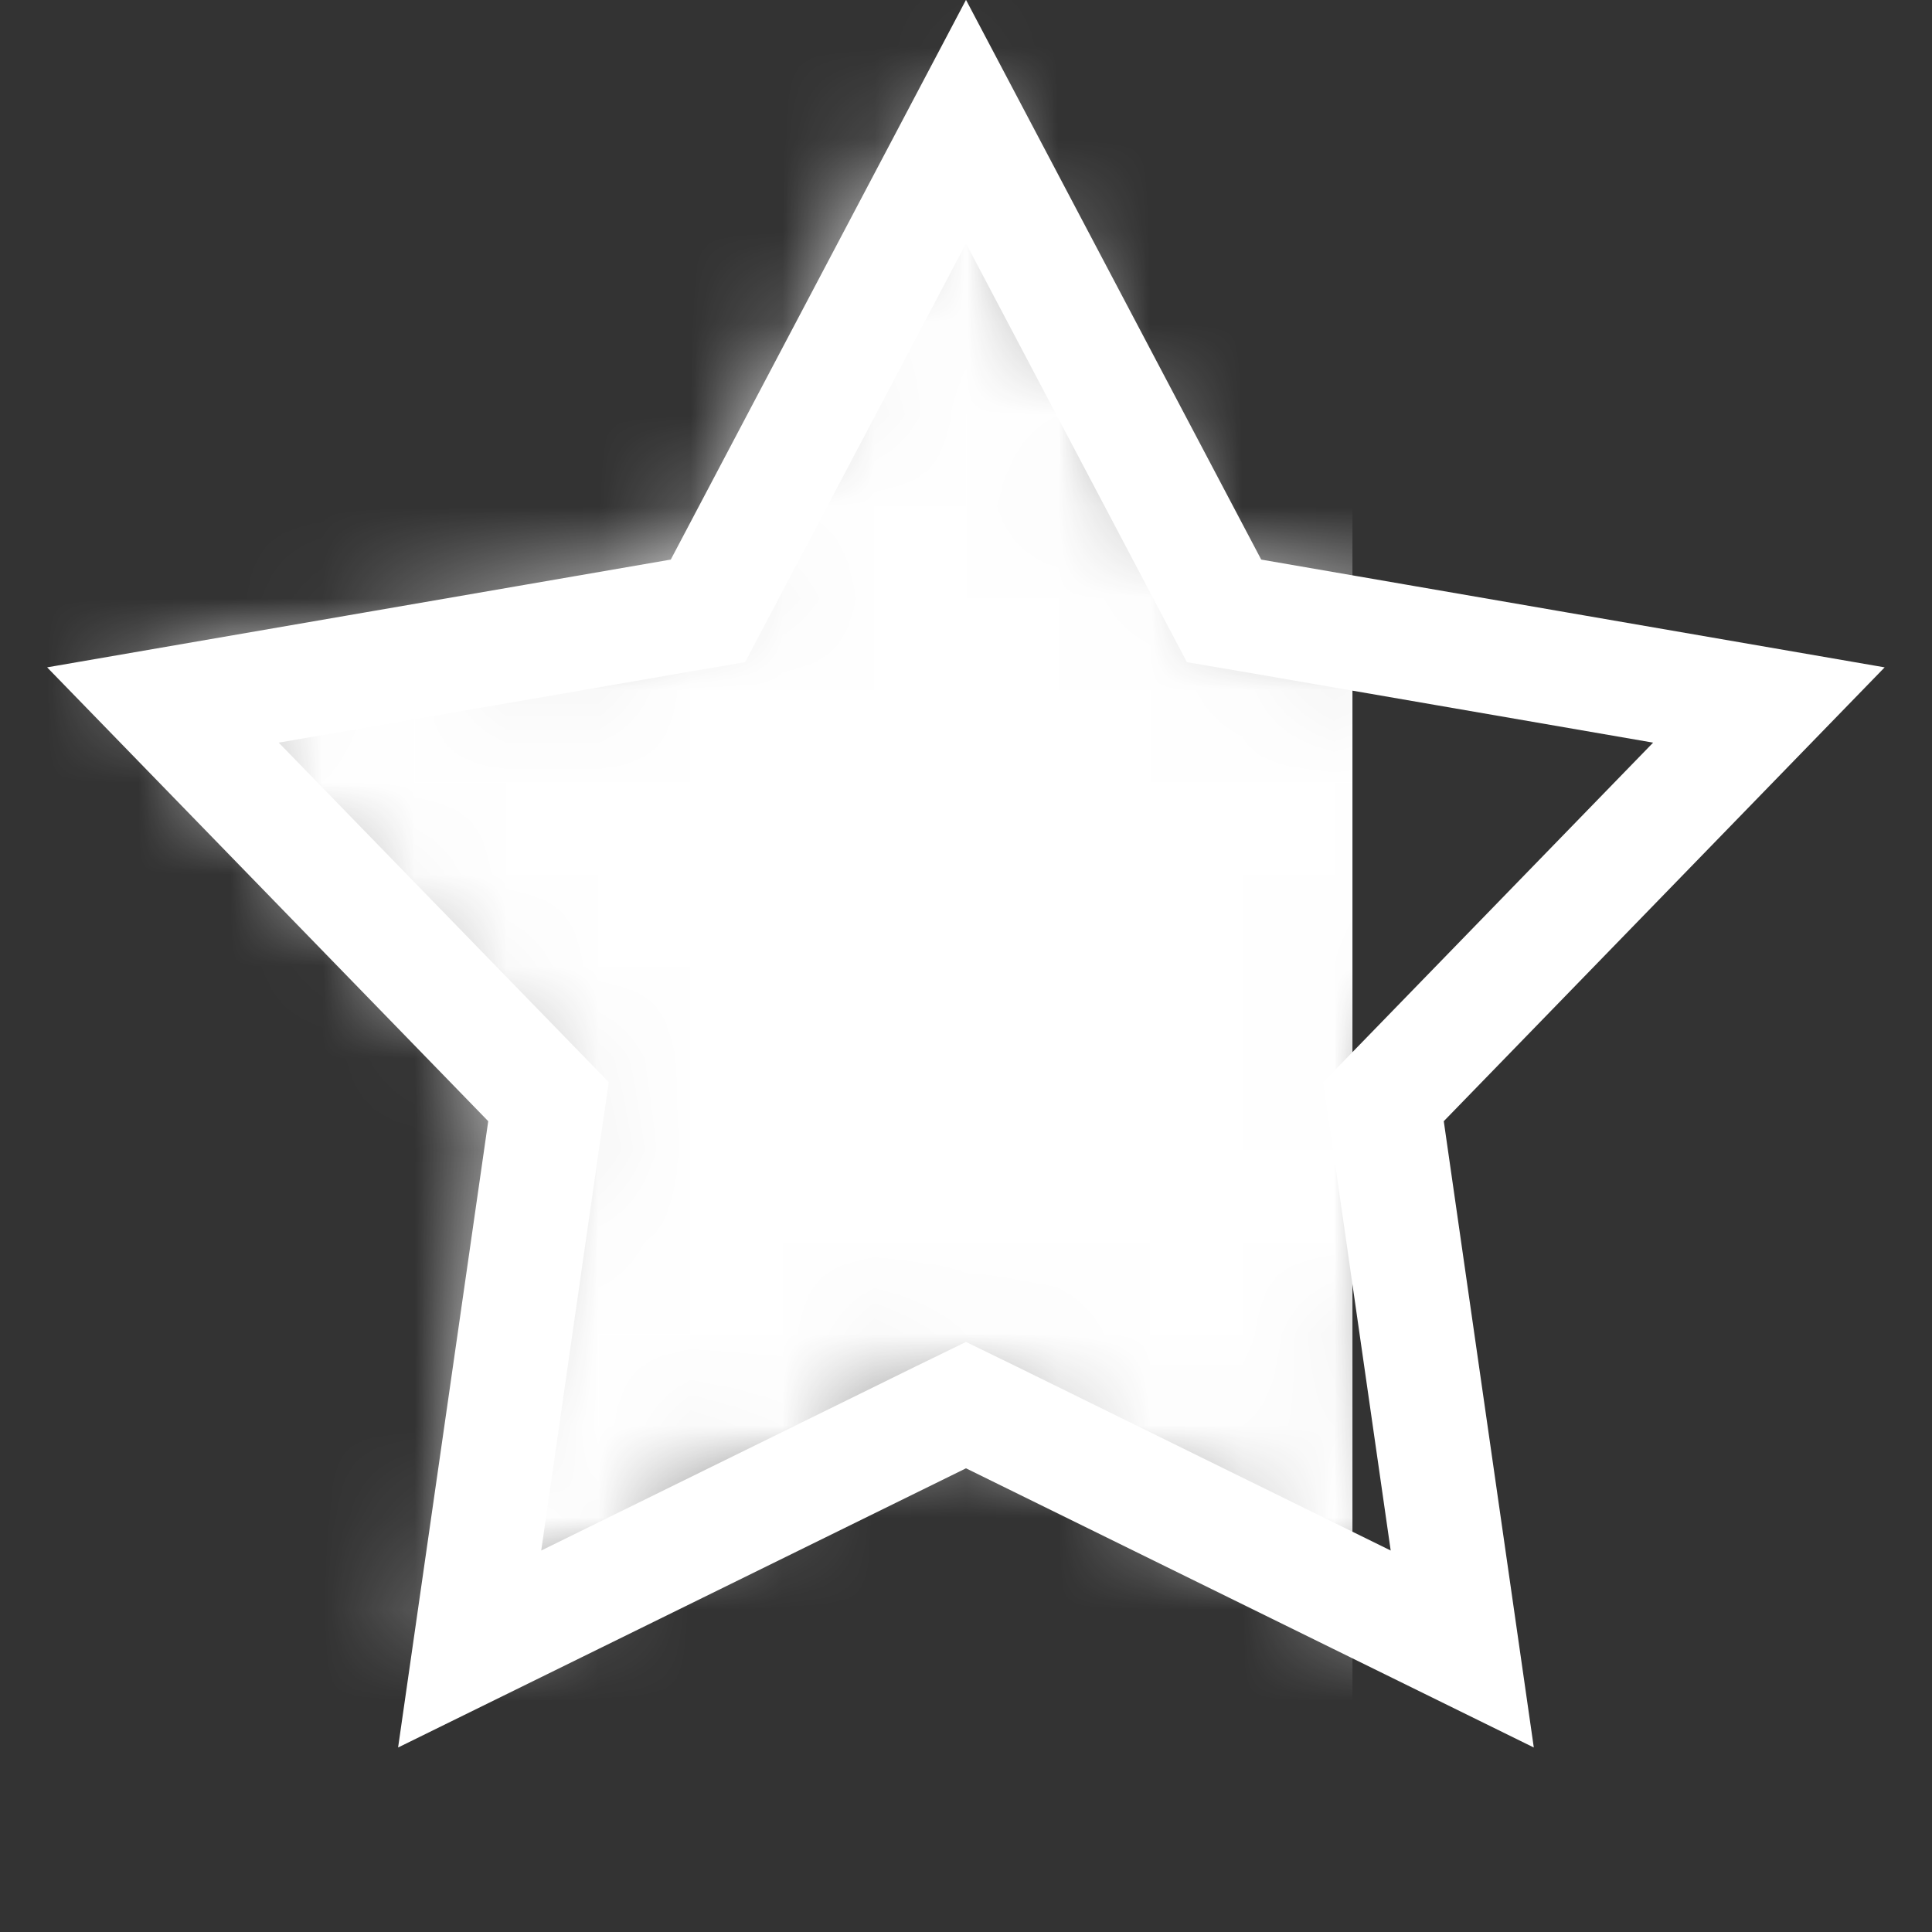
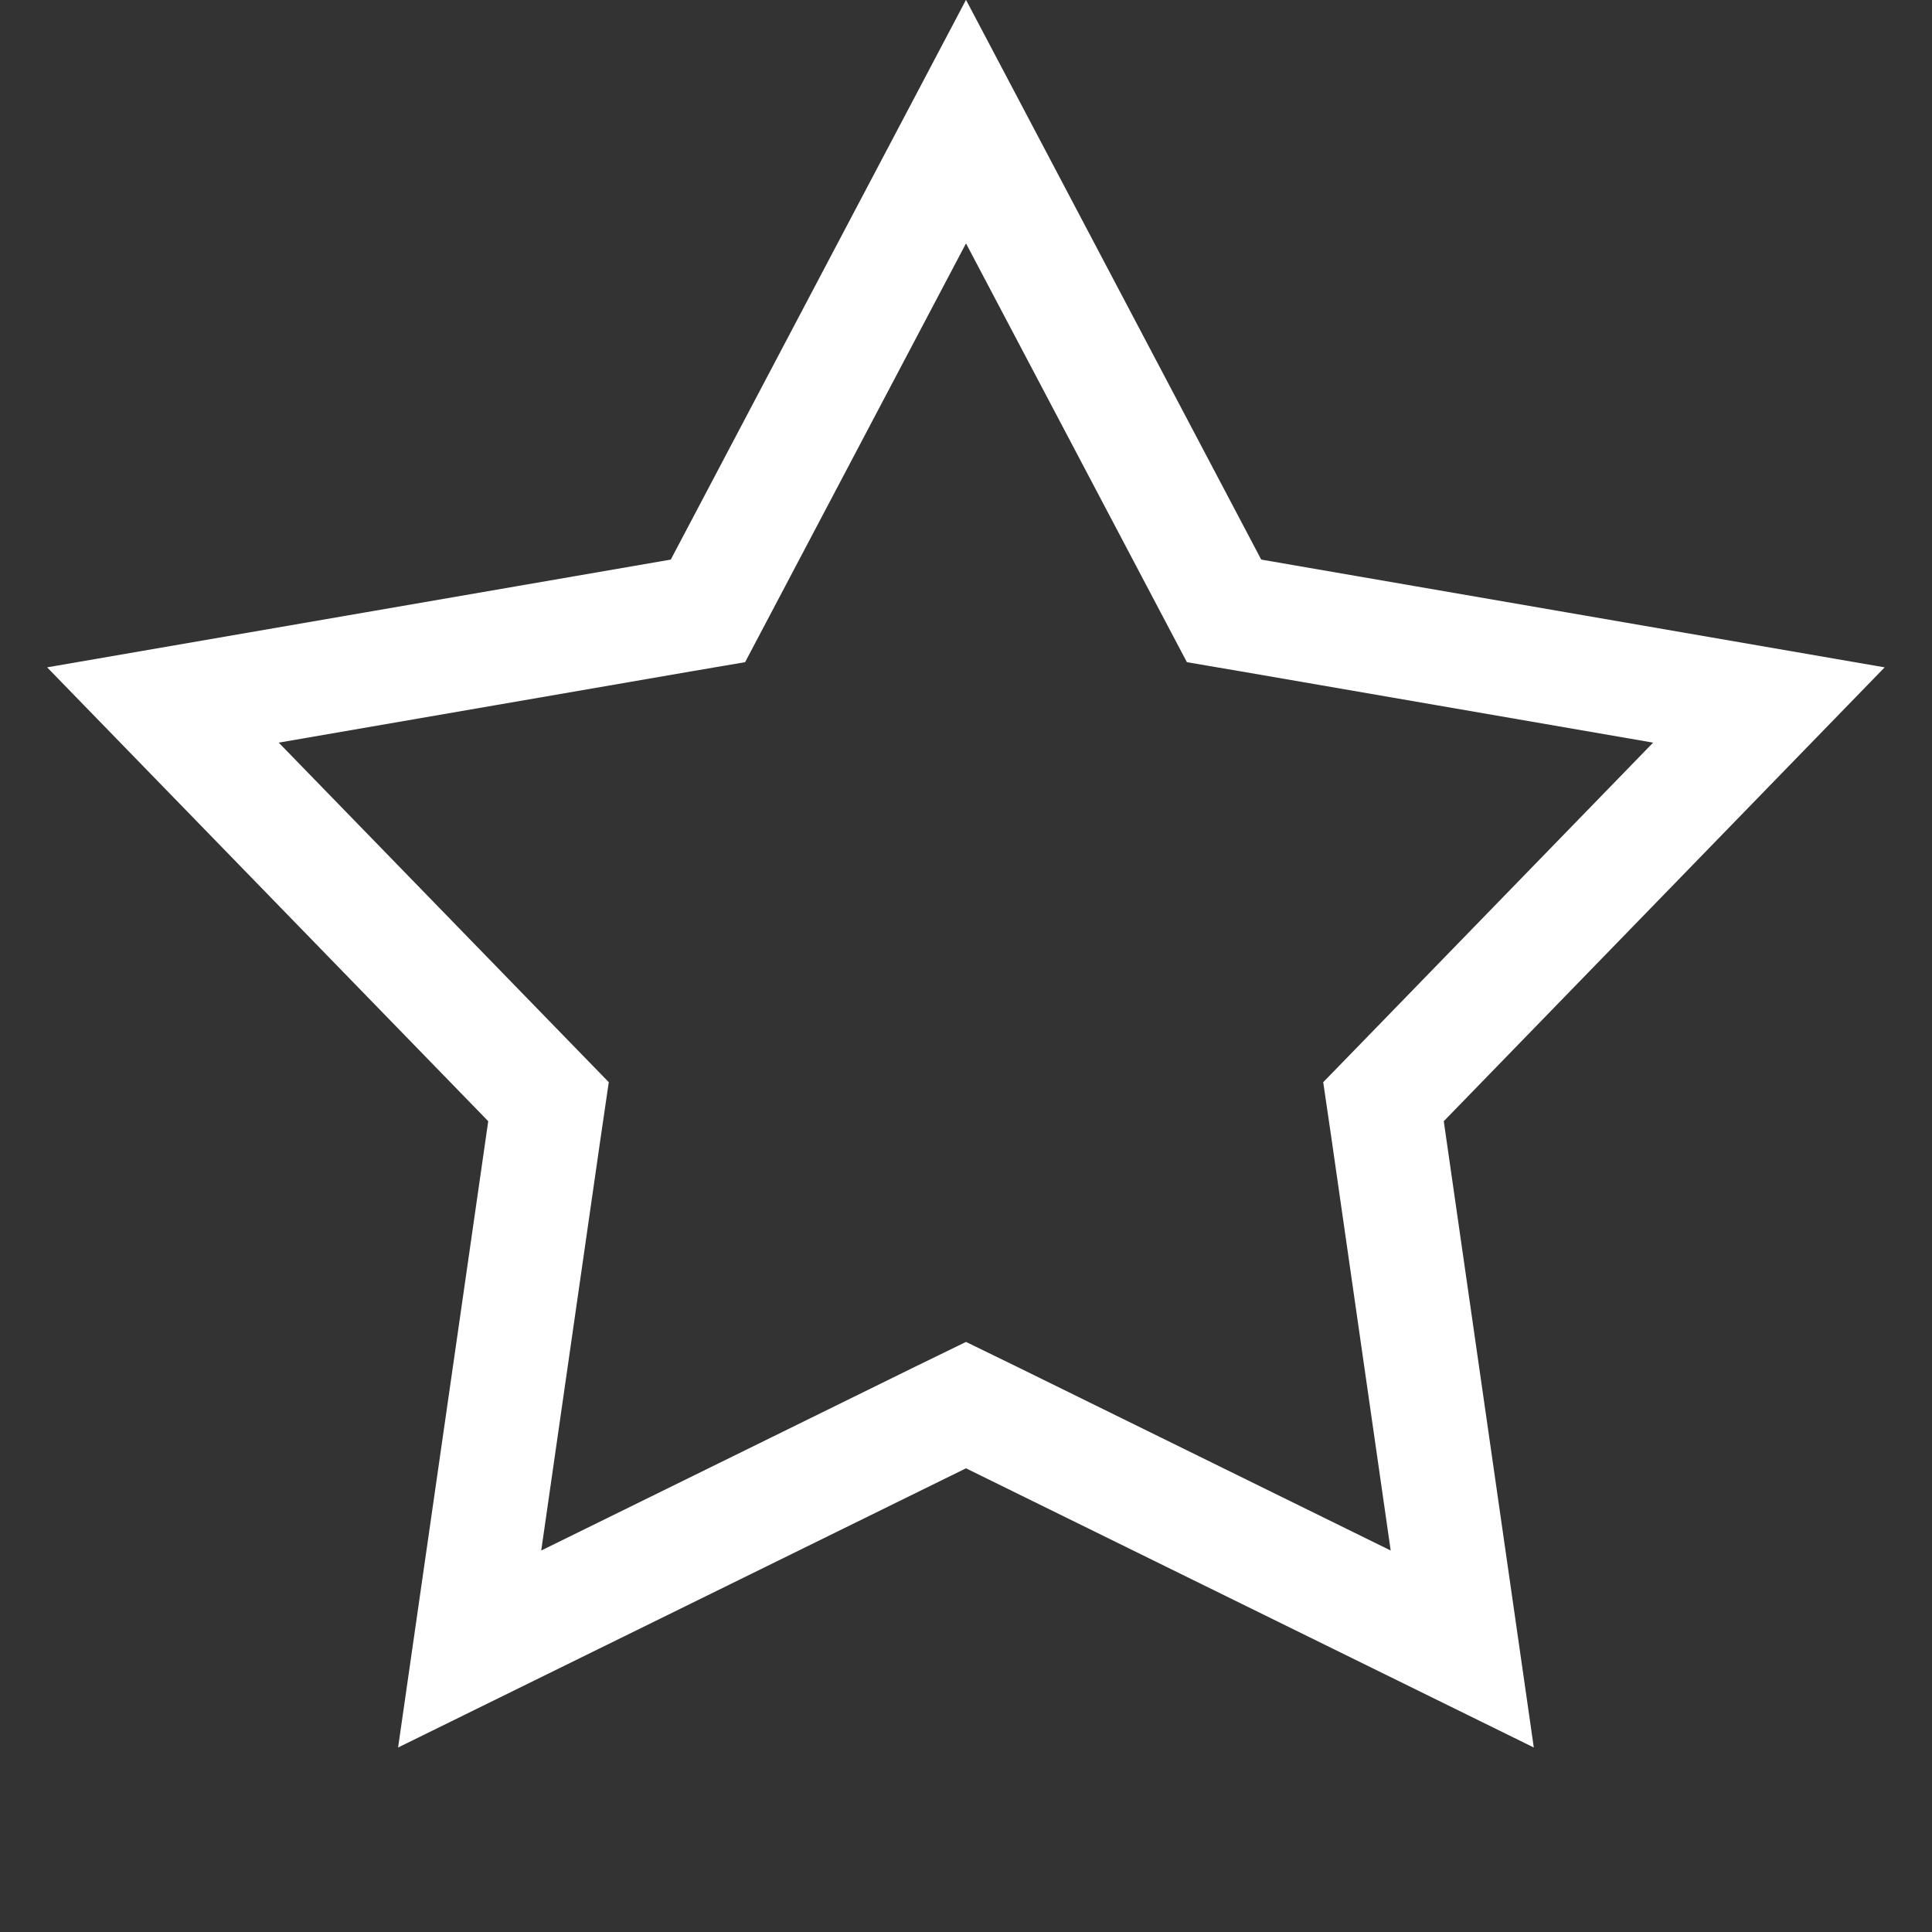
<svg xmlns="http://www.w3.org/2000/svg" width="21" height="21" viewBox="0 0 21 21" fill="none">
  <rect x="0" y="0" width="21" height="21" fill="#333333" stroke="none" />
  <g id="Group 1000005325">
    <path id="Star 6" d="M13.163 6.371L13.305 6.64L13.604 6.691L19.227 7.663L15.25 11.757L15.038 11.975L15.082 12.275L15.894 17.924L10.773 15.406L10.5 15.273L10.227 15.406L5.105 17.924L5.918 12.275L5.962 11.975L5.75 11.757L1.771 7.663L7.396 6.691L7.695 6.64L7.837 6.371L10.5 1.322L13.163 6.371Z" stroke="white" stroke-width="1.235" />
    <g id="Mask group">
      <mask id="mask0_38366_5371" style="mask-type:alpha" maskUnits="userSpaceOnUse" x="1" y="0" width="19" height="18">
-         <path id="Star 8" d="M12.633 6.603L12.774 6.871L13.074 6.923L18.02 7.777L14.521 11.378L14.31 11.596L14.354 11.897L15.067 16.864L10.563 14.649L10.291 14.516L10.019 14.649L5.514 16.864L6.229 11.897L6.271 11.596L6.06 11.378L2.561 7.777L7.508 6.923L7.807 6.871L7.948 6.603L10.29 2.162L12.633 6.603Z" fill="#EBB700" stroke="#F7D752" stroke-width="1.235" />
+         <path id="Star 8" d="M12.633 6.603L12.774 6.871L13.074 6.923L18.02 7.777L14.521 11.378L14.31 11.596L14.354 11.897L15.067 16.864L10.563 14.649L10.291 14.516L10.019 14.649L5.514 16.864L6.229 11.897L6.271 11.596L6.06 11.378L2.561 7.777L7.807 6.871L7.948 6.603L10.29 2.162L12.633 6.603Z" fill="#EBB700" stroke="#F7D752" stroke-width="1.235" />
      </mask>
      <g mask="url(#mask0_38366_5371)">
-         <rect id="Rectangle 1144" x="-1.062" y="0.191" width="15.145" height="20.028" fill="white" stroke="white" stroke-width="1.235" />
-       </g>
+         </g>
    </g>
  </g>
</svg>